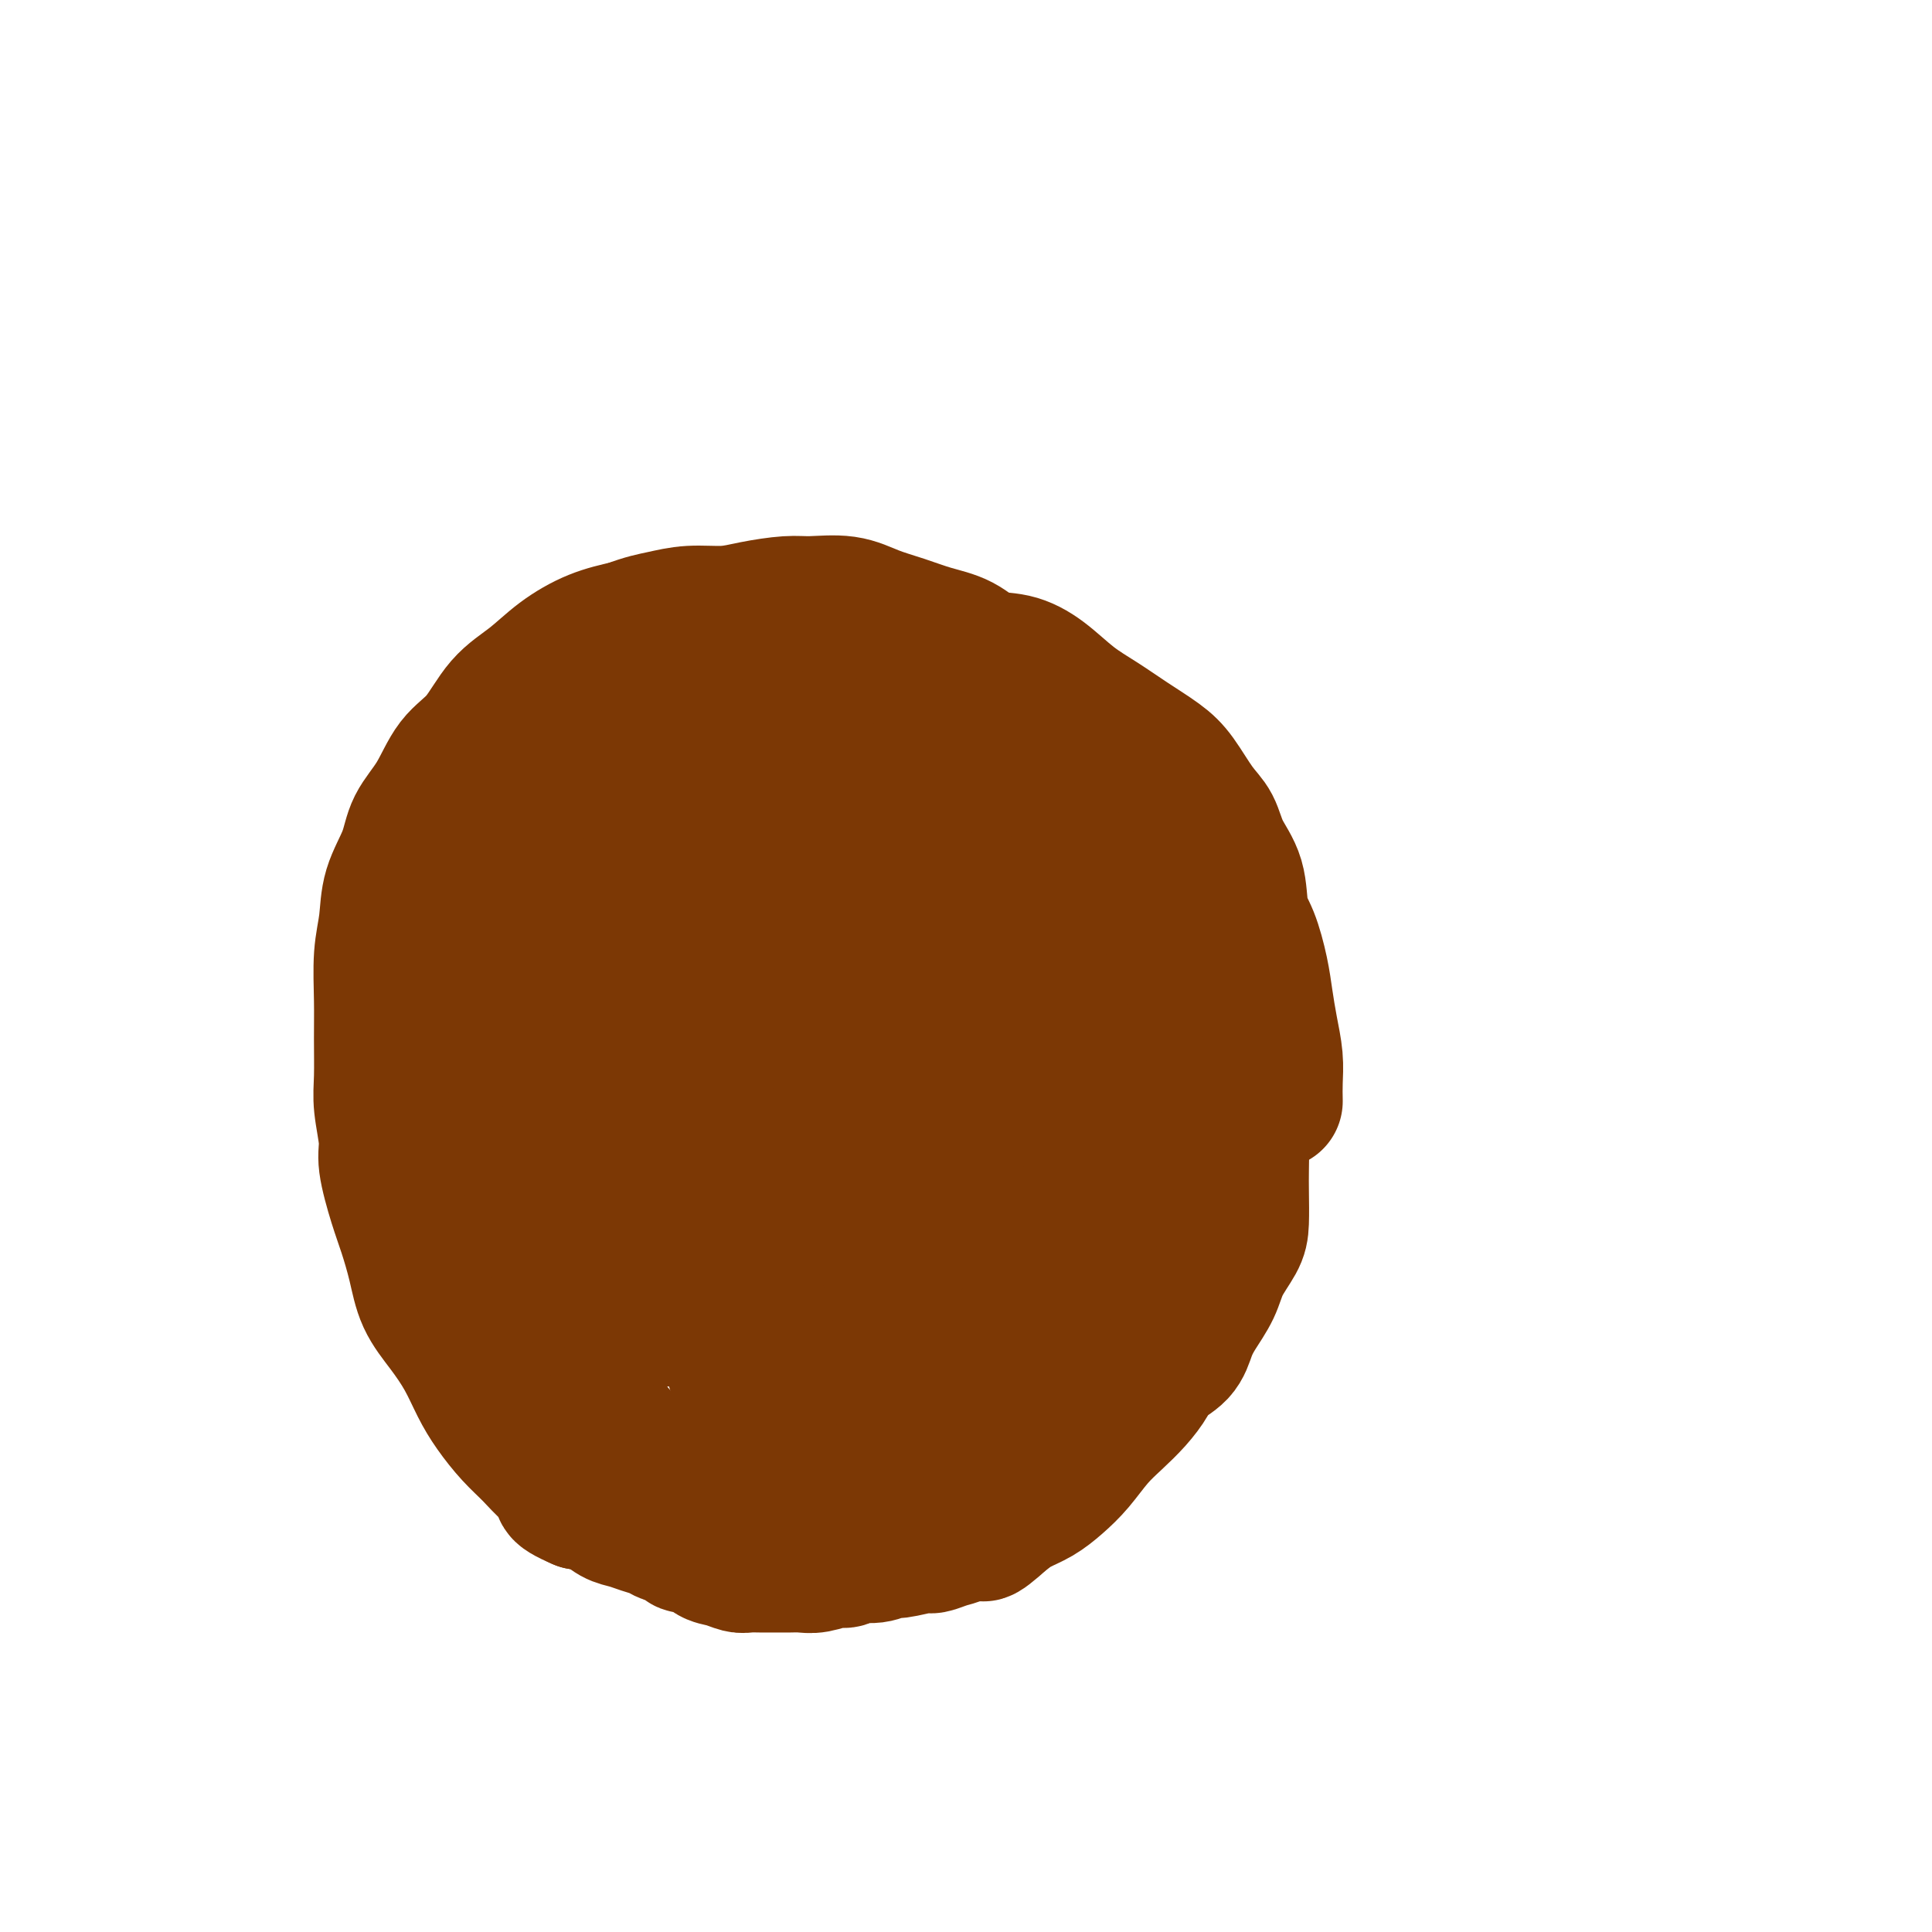
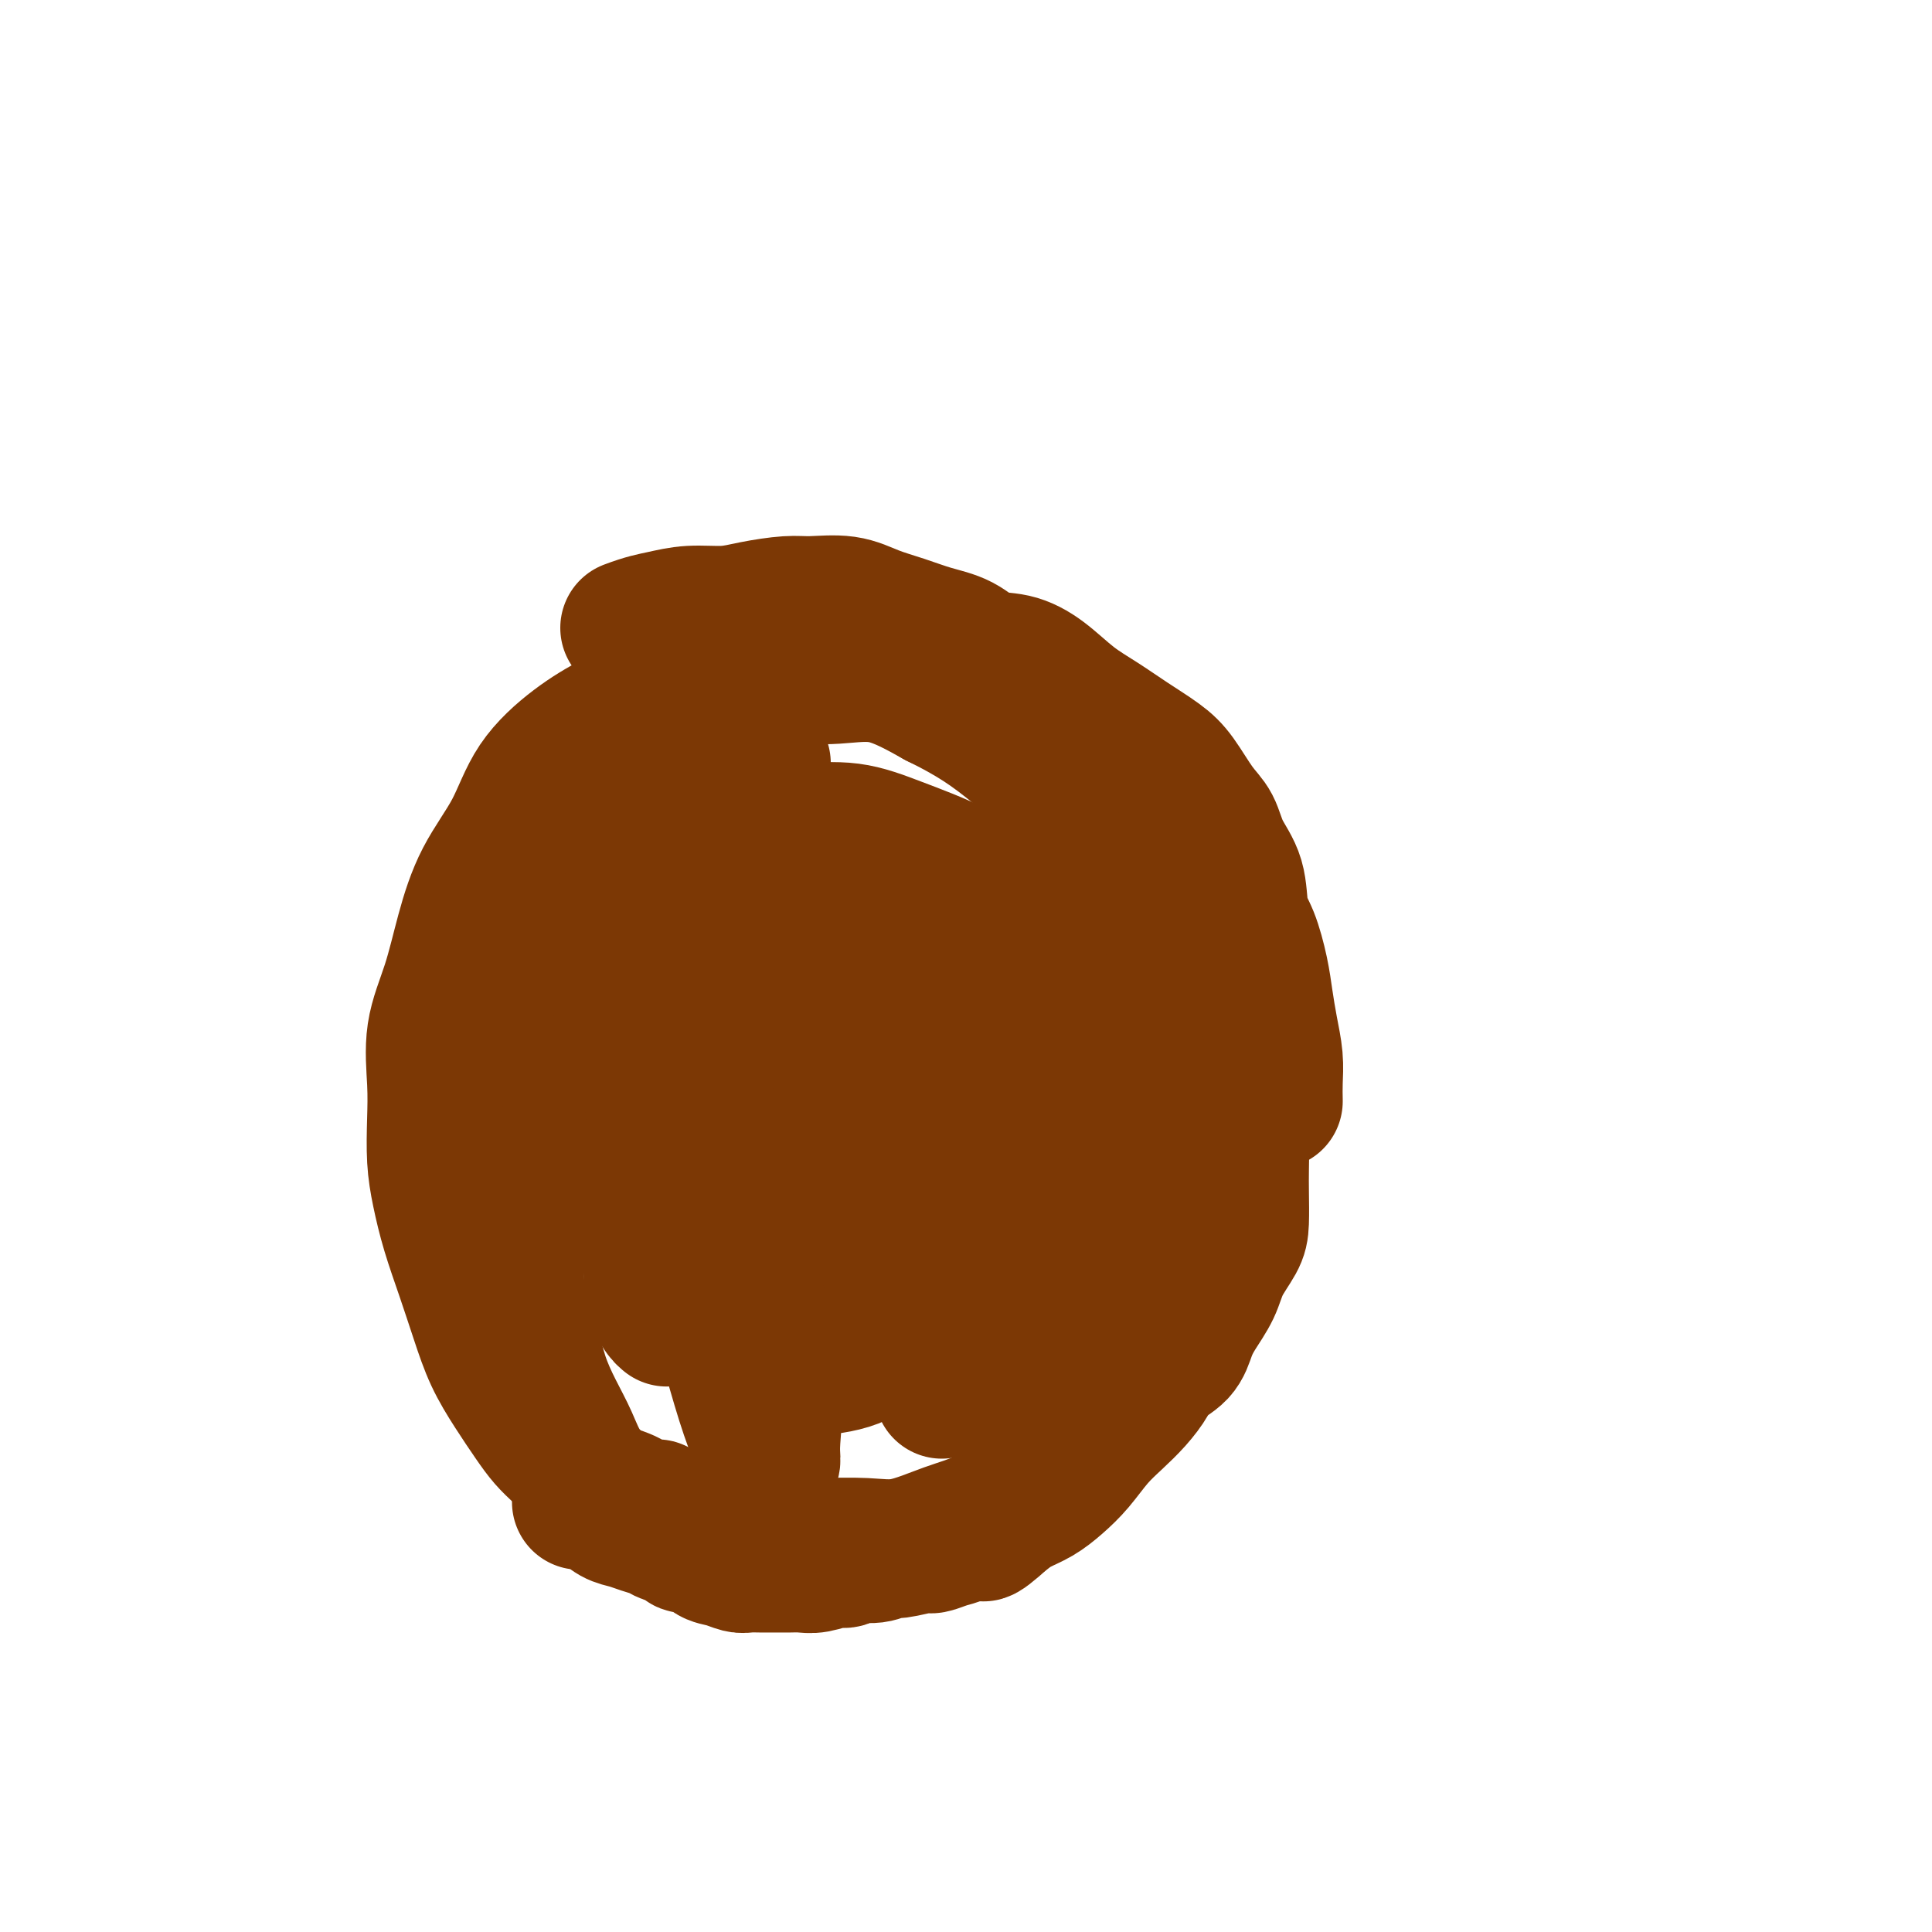
<svg xmlns="http://www.w3.org/2000/svg" viewBox="0 0 400 400" version="1.1">
  <g fill="none" stroke="#7C3805" stroke-width="6" stroke-linecap="round" stroke-linejoin="round">
    <path d="M155,160c-1.520,0.830 -3.041,1.660 -4,2c-0.959,0.340 -1.358,0.190 -2,0c-0.642,-0.190 -1.527,-0.420 -2,0c-0.473,0.420 -0.535,1.491 -1,2c-0.465,0.509 -1.332,0.455 -2,1c-0.668,0.545 -1.136,1.689 -2,2c-0.864,0.311 -2.122,-0.212 -3,0c-0.878,0.212 -1.375,1.158 -2,2c-0.625,0.842 -1.379,1.579 -2,2c-0.621,0.421 -1.111,0.526 -2,1c-0.889,0.474 -2.177,1.318 -3,2c-0.823,0.682 -1.179,1.200 -2,2c-0.821,0.800 -2.106,1.880 -3,3c-0.894,1.120 -1.395,2.280 -2,3c-0.605,0.720 -1.313,1.000 -2,2c-0.687,1.000 -1.354,2.720 -2,4c-0.646,1.280 -1.272,2.120 -2,3c-0.728,0.880 -1.560,1.799 -2,3c-0.440,1.201 -0.489,2.683 -1,4c-0.511,1.317 -1.484,2.470 -2,4c-0.516,1.530 -0.576,3.437 -1,5c-0.424,1.563 -1.212,2.781 -2,4" />
-     <path d="M109,211c-2.864,5.599 -2.024,3.597 -2,4c0.024,0.403 -0.767,3.210 -1,5c-0.233,1.790 0.091,2.564 0,4c-0.091,1.436 -0.599,3.534 -1,5c-0.401,1.466 -0.696,2.300 -1,4c-0.304,1.700 -0.617,4.268 -1,6c-0.383,1.732 -0.835,2.629 -1,4c-0.165,1.371 -0.044,3.216 0,5c0.044,1.784 0.012,3.509 0,5c-0.012,1.491 -0.003,2.750 0,4c0.003,1.250 -0.001,2.491 0,4c0.001,1.509 0.007,3.287 0,5c-0.007,1.713 -0.027,3.360 0,5c0.027,1.640 0.099,3.274 0,5c-0.099,1.726 -0.371,3.546 0,5c0.371,1.454 1.384,2.542 2,4c0.616,1.458 0.837,3.285 1,5c0.163,1.715 0.270,3.317 1,5c0.730,1.683 2.082,3.446 3,5c0.918,1.554 1.402,2.900 2,4c0.598,1.100 1.311,1.953 2,3c0.689,1.047 1.353,2.287 2,3c0.647,0.713 1.277,0.899 2,2c0.723,1.101 1.538,3.118 2,4c0.462,0.882 0.572,0.629 1,1c0.428,0.371 1.173,1.367 2,2c0.827,0.633 1.737,0.902 2,1c0.263,0.098 -0.122,0.027 0,0c0.122,-0.027 0.749,-0.008 1,0c0.251,0.008 0.125,0.004 0,0" />
+     <path d="M109,211c-2.864,5.599 -2.024,3.597 -2,4c0.024,0.403 -0.767,3.210 -1,5c-0.233,1.790 0.091,2.564 0,4c-0.401,1.466 -0.696,2.300 -1,4c-0.304,1.700 -0.617,4.268 -1,6c-0.383,1.732 -0.835,2.629 -1,4c-0.165,1.371 -0.044,3.216 0,5c0.044,1.784 0.012,3.509 0,5c-0.012,1.491 -0.003,2.750 0,4c0.003,1.250 -0.001,2.491 0,4c0.001,1.509 0.007,3.287 0,5c-0.007,1.713 -0.027,3.360 0,5c0.027,1.640 0.099,3.274 0,5c-0.099,1.726 -0.371,3.546 0,5c0.371,1.454 1.384,2.542 2,4c0.616,1.458 0.837,3.285 1,5c0.163,1.715 0.270,3.317 1,5c0.730,1.683 2.082,3.446 3,5c0.918,1.554 1.402,2.900 2,4c0.598,1.100 1.311,1.953 2,3c0.689,1.047 1.353,2.287 2,3c0.647,0.713 1.277,0.899 2,2c0.723,1.101 1.538,3.118 2,4c0.462,0.882 0.572,0.629 1,1c0.428,0.371 1.173,1.367 2,2c0.827,0.633 1.737,0.902 2,1c0.263,0.098 -0.122,0.027 0,0c0.122,-0.027 0.749,-0.008 1,0c0.251,0.008 0.125,0.004 0,0" />
  </g>
  <g fill="none" stroke="#7C3805" stroke-width="28" stroke-linecap="round" stroke-linejoin="round">
    <path d="M158,158c-0.909,0.205 -1.818,0.410 -3,1c-1.182,0.590 -2.636,1.565 -4,2c-1.364,0.435 -2.639,0.328 -4,1c-1.361,0.672 -2.810,2.121 -4,3c-1.190,0.879 -2.122,1.188 -3,2c-0.878,0.812 -1.704,2.128 -3,3c-1.296,0.872 -3.064,1.302 -4,2c-0.936,0.698 -1.041,1.664 -2,3c-0.959,1.336 -2.773,3.041 -4,5c-1.227,1.959 -1.868,4.171 -3,6c-1.132,1.829 -2.757,3.275 -4,5c-1.243,1.725 -2.105,3.730 -3,6c-0.895,2.270 -1.822,4.805 -3,7c-1.178,2.195 -2.607,4.052 -3,6c-0.393,1.948 0.248,3.989 0,6c-0.248,2.011 -1.387,3.991 -2,6c-0.613,2.009 -0.700,4.046 -1,6c-0.300,1.954 -0.812,3.826 -1,6c-0.188,2.174 -0.051,4.649 0,7c0.051,2.351 0.016,4.577 0,7c-0.016,2.423 -0.015,5.041 0,7c0.015,1.959 0.042,3.258 0,5c-0.042,1.742 -0.155,3.926 0,6c0.155,2.074 0.577,4.037 1,6" />
    <path d="M108,272c0.524,7.193 1.335,6.177 2,7c0.665,0.823 1.184,3.486 2,6c0.816,2.514 1.928,4.879 3,7c1.072,2.121 2.102,4.000 3,6c0.898,2.000 1.663,4.122 3,6c1.337,1.878 3.247,3.511 5,5c1.753,1.489 3.351,2.834 5,4c1.649,1.166 3.349,2.155 5,3c1.651,0.845 3.252,1.547 5,2c1.748,0.453 3.641,0.657 6,1c2.359,0.343 5.183,0.827 8,1c2.817,0.173 5.626,0.037 8,0c2.374,-0.037 4.311,0.026 7,0c2.689,-0.026 6.130,-0.139 9,0c2.870,0.139 5.170,0.532 8,0c2.830,-0.532 6.189,-1.988 9,-3c2.811,-1.012 5.072,-1.579 8,-3c2.928,-1.421 6.522,-3.695 9,-6c2.478,-2.305 3.840,-4.642 6,-7c2.160,-2.358 5.116,-4.737 7,-8c1.884,-3.263 2.694,-7.410 4,-11c1.306,-3.590 3.106,-6.624 5,-10c1.894,-3.376 3.882,-7.096 5,-11c1.118,-3.904 1.366,-7.993 2,-12c0.634,-4.007 1.654,-7.933 2,-12c0.346,-4.067 0.020,-8.274 0,-12c-0.020,-3.726 0.268,-6.971 0,-10c-0.268,-3.029 -1.093,-5.843 -2,-8c-0.907,-2.157 -1.898,-3.658 -3,-6c-1.102,-2.342 -2.315,-5.526 -4,-8c-1.685,-2.474 -3.843,-4.237 -6,-6" />
-     <path d="M229,187c-3.215,-4.273 -4.751,-4.956 -7,-7c-2.249,-2.044 -5.209,-5.448 -8,-8c-2.791,-2.552 -5.412,-4.252 -8,-6c-2.588,-1.748 -5.144,-3.544 -8,-5c-2.856,-1.456 -6.011,-2.574 -9,-4c-2.989,-1.426 -5.813,-3.162 -9,-4c-3.187,-0.838 -6.739,-0.777 -10,-1c-3.261,-0.223 -6.232,-0.728 -9,-1c-2.768,-0.272 -5.335,-0.309 -8,0c-2.665,0.309 -5.429,0.964 -8,2c-2.571,1.036 -4.947,2.451 -7,5c-2.053,2.549 -3.781,6.230 -6,9c-2.219,2.770 -4.928,4.628 -7,8c-2.072,3.372 -3.508,8.258 -5,12c-1.492,3.742 -3.040,6.342 -4,10c-0.960,3.658 -1.331,8.376 -2,13c-0.669,4.624 -1.636,9.153 -2,14c-0.364,4.847 -0.123,10.010 0,15c0.123,4.990 0.130,9.805 0,14c-0.130,4.195 -0.398,7.771 0,11c0.398,3.229 1.460,6.113 3,10c1.540,3.887 3.556,8.779 6,13c2.444,4.221 5.315,7.773 8,11c2.685,3.227 5.183,6.130 8,8c2.817,1.870 5.951,2.709 9,3c3.049,0.291 6.012,0.036 9,0c2.988,-0.036 5.999,0.148 9,0c3.001,-0.148 5.990,-0.627 9,-2c3.010,-1.373 6.041,-3.639 9,-6c2.959,-2.361 5.845,-4.817 8,-7c2.155,-2.183 3.577,-4.091 5,-6" />
    <path d="M195,288c2.812,-3.689 3.341,-6.413 4,-9c0.659,-2.587 1.447,-5.037 2,-8c0.553,-2.963 0.870,-6.438 1,-10c0.130,-3.562 0.073,-7.210 0,-11c-0.073,-3.790 -0.163,-7.721 -1,-12c-0.837,-4.279 -2.422,-8.907 -4,-14c-1.578,-5.093 -3.150,-10.653 -5,-15c-1.850,-4.347 -3.979,-7.481 -6,-10c-2.021,-2.519 -3.934,-4.422 -6,-6c-2.066,-1.578 -4.285,-2.830 -7,-4c-2.715,-1.170 -5.926,-2.257 -9,-3c-3.074,-0.743 -6.012,-1.140 -9,-1c-2.988,0.140 -6.026,0.819 -9,2c-2.974,1.181 -5.882,2.865 -8,5c-2.118,2.135 -3.444,4.722 -5,7c-1.556,2.278 -3.341,4.247 -4,7c-0.659,2.753 -0.190,6.290 0,11c0.190,4.710 0.102,10.594 1,17c0.898,6.406 2.783,13.333 6,20c3.217,6.667 7.767,13.074 12,18c4.233,4.926 8.149,8.372 12,10c3.851,1.628 7.639,1.438 11,1c3.361,-0.438 6.297,-1.124 9,-3c2.703,-1.876 5.173,-4.941 7,-10c1.827,-5.059 3.012,-12.111 4,-20c0.988,-7.889 1.778,-16.616 0,-26c-1.778,-9.384 -6.123,-19.426 -10,-27c-3.877,-7.574 -7.287,-12.680 -10,-15c-2.713,-2.320 -4.731,-1.855 -7,-2c-2.269,-0.145 -4.791,-0.898 -7,0c-2.209,0.898 -4.104,3.449 -6,6" />
    <path d="M151,186c-2.407,3.346 -5.423,8.711 -8,16c-2.577,7.289 -4.715,16.503 -6,25c-1.285,8.497 -1.717,16.278 -2,23c-0.283,6.722 -0.415,12.385 0,16c0.415,3.615 1.378,5.181 2,6c0.622,0.819 0.902,0.892 1,1c0.098,0.108 0.012,0.250 0,-1c-0.012,-1.250 0.049,-3.892 0,-8c-0.049,-4.108 -0.209,-9.680 -1,-18c-0.791,-8.320 -2.212,-19.387 -3,-28c-0.788,-8.613 -0.944,-14.774 -1,-18c-0.056,-3.226 -0.013,-3.519 0,-3c0.013,0.519 -0.003,1.850 0,4c0.003,2.150 0.025,5.120 0,9c-0.025,3.880 -0.098,8.670 2,17c2.098,8.330 6.365,20.200 10,32c3.635,11.800 6.637,23.529 9,31c2.363,7.471 4.086,10.684 5,12c0.914,1.316 1.018,0.735 1,0c-0.018,-0.735 -0.159,-1.624 0,-4c0.159,-2.376 0.616,-6.241 0,-13c-0.616,-6.759 -2.305,-16.414 -4,-29c-1.695,-12.586 -3.394,-28.103 -4,-41c-0.606,-12.897 -0.118,-23.176 1,-29c1.118,-5.824 2.867,-7.195 4,-8c1.133,-0.805 1.651,-1.043 2,-1c0.349,0.043 0.530,0.368 2,3c1.470,2.632 4.229,7.571 7,15c2.771,7.429 5.554,17.346 8,27c2.446,9.654 4.556,19.044 6,26c1.444,6.956 2.222,11.478 3,16" />
    <path d="M185,264c2.840,12.146 1.441,8.010 1,6c-0.441,-2.010 0.077,-1.894 -1,-5c-1.077,-3.106 -3.749,-9.433 -6,-17c-2.251,-7.567 -4.082,-16.372 -5,-24c-0.918,-7.628 -0.923,-14.079 0,-20c0.923,-5.921 2.775,-11.313 5,-15c2.225,-3.687 4.824,-5.671 7,-7c2.176,-1.329 3.928,-2.004 6,-2c2.072,0.004 4.464,0.688 7,5c2.536,4.312 5.217,12.252 7,21c1.783,8.748 2.670,18.304 3,26c0.330,7.696 0.105,13.532 0,18c-0.105,4.468 -0.089,7.569 0,9c0.089,1.431 0.253,1.191 0,1c-0.253,-0.191 -0.922,-0.335 -2,0c-1.078,0.335 -2.565,1.148 -4,-1c-1.435,-2.148 -2.818,-7.255 -4,-12c-1.182,-4.745 -2.165,-9.126 -3,-14c-0.835,-4.874 -1.523,-10.241 -1,-14c0.523,-3.759 2.258,-5.911 4,-8c1.742,-2.089 3.491,-4.114 5,-5c1.509,-0.886 2.780,-0.632 4,0c1.220,0.632 2.390,1.644 4,3c1.610,1.356 3.658,3.057 5,6c1.342,2.943 1.976,7.128 3,11c1.024,3.872 2.437,7.433 3,12c0.563,4.567 0.275,10.142 0,15c-0.275,4.858 -0.535,9.000 -2,13c-1.465,4.000 -4.133,7.857 -6,11c-1.867,3.143 -2.934,5.571 -4,8" />
    <path d="M211,285c-2.196,3.830 -2.687,3.904 -3,4c-0.313,0.096 -0.450,0.215 0,0c0.450,-0.215 1.485,-0.765 3,-2c1.515,-1.235 3.509,-3.154 6,-5c2.491,-1.846 5.477,-3.620 8,-6c2.523,-2.380 4.582,-5.367 6,-9c1.418,-3.633 2.195,-7.913 3,-13c0.805,-5.087 1.636,-10.981 1,-17c-0.636,-6.019 -2.741,-12.163 -5,-18c-2.259,-5.837 -4.674,-11.366 -7,-16c-2.326,-4.634 -4.565,-8.374 -7,-11c-2.435,-2.626 -5.068,-4.140 -8,-6c-2.932,-1.860 -6.164,-4.068 -10,-6c-3.836,-1.932 -8.278,-3.589 -12,-5c-3.722,-1.411 -6.725,-2.576 -10,-3c-3.275,-0.424 -6.820,-0.107 -10,0c-3.180,0.107 -5.993,0.004 -8,0c-2.007,-0.004 -3.207,0.089 -5,0c-1.793,-0.089 -4.180,-0.362 -6,0c-1.820,0.362 -3.071,1.358 -4,2c-0.929,0.642 -1.534,0.929 -2,2c-0.466,1.071 -0.794,2.927 -1,4c-0.206,1.073 -0.291,1.363 0,2c0.291,0.637 0.959,1.621 2,2c1.041,0.379 2.456,0.154 4,0c1.544,-0.154 3.218,-0.237 5,0c1.782,0.237 3.672,0.795 6,1c2.328,0.205 5.094,0.059 8,0c2.906,-0.059 5.953,-0.029 9,0" />
-     <path d="M174,185c6.564,0.175 6.974,0.111 9,0c2.026,-0.111 5.666,-0.269 9,0c3.334,0.269 6.361,0.966 9,2c2.639,1.034 4.890,2.407 7,4c2.110,1.593 4.078,3.406 6,6c1.922,2.594 3.797,5.968 5,9c1.203,3.032 1.733,5.722 3,9c1.267,3.278 3.271,7.143 4,11c0.729,3.857 0.181,7.707 0,11c-0.181,3.293 0.003,6.029 0,9c-0.003,2.971 -0.195,6.178 -1,9c-0.805,2.822 -2.223,5.261 -4,8c-1.777,2.739 -3.914,5.779 -6,8c-2.086,2.221 -4.121,3.622 -6,6c-1.879,2.378 -3.601,5.732 -5,8c-1.399,2.268 -2.475,3.451 -4,5c-1.525,1.549 -3.500,3.463 -5,5c-1.500,1.537 -2.527,2.695 -4,4c-1.473,1.305 -3.393,2.756 -5,4c-1.607,1.244 -2.901,2.280 -4,3c-1.099,0.720 -2.001,1.125 -3,2c-0.999,0.875 -2.094,2.220 -3,3c-0.906,0.780 -1.623,0.993 -3,1c-1.377,0.007 -3.413,-0.194 -5,0c-1.587,0.194 -2.725,0.784 -4,1c-1.275,0.216 -2.688,0.059 -4,0c-1.312,-0.059 -2.523,-0.018 -4,0c-1.477,0.018 -3.221,0.015 -5,0c-1.779,-0.015 -3.594,-0.043 -5,0c-1.406,0.043 -2.402,0.155 -4,0c-1.598,-0.155 -3.799,-0.578 -6,-1" />
    <path d="M136,312c-7.149,0.027 -5.021,-0.404 -5,-1c0.021,-0.596 -2.066,-1.355 -4,-2c-1.934,-0.645 -3.713,-1.174 -5,-2c-1.287,-0.826 -2.080,-1.948 -3,-3c-0.920,-1.052 -1.968,-2.036 -3,-3c-1.032,-0.964 -2.047,-1.910 -3,-3c-0.953,-1.090 -1.844,-2.325 -3,-4c-1.156,-1.675 -2.578,-3.789 -4,-6c-1.422,-2.211 -2.843,-4.519 -4,-7c-1.157,-2.481 -2.051,-5.136 -3,-8c-0.949,-2.864 -1.953,-5.937 -3,-9c-1.047,-3.063 -2.136,-6.117 -3,-9c-0.864,-2.883 -1.502,-5.593 -2,-8c-0.498,-2.407 -0.857,-4.509 -1,-7c-0.143,-2.491 -0.072,-5.372 0,-8c0.072,-2.628 0.145,-5.003 0,-8c-0.145,-2.997 -0.507,-6.615 0,-10c0.507,-3.385 1.882,-6.538 3,-10c1.118,-3.462 1.980,-7.233 3,-11c1.020,-3.767 2.199,-7.529 4,-11c1.801,-3.471 4.226,-6.650 6,-10c1.774,-3.350 2.899,-6.869 5,-10c2.101,-3.131 5.180,-5.872 8,-8c2.820,-2.128 5.383,-3.642 8,-5c2.617,-1.358 5.288,-2.559 8,-4c2.712,-1.441 5.466,-3.122 8,-4c2.534,-0.878 4.847,-0.954 8,-1c3.153,-0.046 7.144,-0.064 11,0c3.856,0.064 7.577,0.210 11,0c3.423,-0.210 6.550,-0.774 10,0c3.450,0.774 7.225,2.887 11,5" />
    <path d="M194,145c3.380,1.648 6.331,3.267 9,5c2.669,1.733 5.055,3.581 8,6c2.945,2.419 6.447,5.409 9,8c2.553,2.591 4.157,4.784 6,7c1.843,2.216 3.925,4.455 6,7c2.075,2.545 4.144,5.396 6,8c1.856,2.604 3.499,4.959 5,8c1.501,3.041 2.861,6.766 4,10c1.139,3.234 2.056,5.978 3,9c0.944,3.022 1.913,6.322 3,9c1.087,2.678 2.292,4.733 3,7c0.708,2.267 0.921,4.744 1,7c0.079,2.256 0.025,4.290 0,6c-0.025,1.710 -0.022,3.096 0,5c0.022,1.904 0.063,4.326 0,6c-0.063,1.674 -0.230,2.600 -1,4c-0.770,1.400 -2.144,3.274 -3,5c-0.856,1.726 -1.196,3.305 -2,5c-0.804,1.695 -2.074,3.506 -3,5c-0.926,1.494 -1.510,2.671 -2,4c-0.490,1.329 -0.885,2.809 -2,4c-1.115,1.191 -2.948,2.092 -4,3c-1.052,0.908 -1.323,1.824 -2,3c-0.677,1.176 -1.759,2.611 -3,4c-1.241,1.389 -2.642,2.732 -4,4c-1.358,1.268 -2.674,2.461 -4,4c-1.326,1.539 -2.662,3.423 -4,5c-1.338,1.577 -2.678,2.845 -4,4c-1.322,1.155 -2.625,2.196 -4,3c-1.375,0.804 -2.821,1.373 -4,2c-1.179,0.627 -2.089,1.314 -3,2" />
    <path d="M208,314c-6.393,5.742 -4.375,3.098 -4,2c0.375,-1.098 -0.894,-0.649 -2,0c-1.106,0.649 -2.051,1.498 -3,2c-0.949,0.502 -1.902,0.655 -3,1c-1.098,0.345 -2.340,0.881 -3,1c-0.660,0.119 -0.736,-0.179 -2,0c-1.264,0.179 -3.714,0.837 -5,1c-1.286,0.163 -1.406,-0.168 -2,0c-0.594,0.168 -1.660,0.833 -3,1c-1.340,0.167 -2.953,-0.166 -4,0c-1.047,0.166 -1.529,0.829 -2,1c-0.471,0.171 -0.931,-0.150 -2,0c-1.069,0.150 -2.746,0.772 -4,1c-1.254,0.228 -2.083,0.061 -3,0c-0.917,-0.061 -1.922,-0.015 -3,0c-1.078,0.015 -2.231,0.001 -3,0c-0.769,-0.001 -1.155,0.012 -2,0c-0.845,-0.012 -2.150,-0.049 -3,0c-0.850,0.049 -1.244,0.186 -2,0c-0.756,-0.186 -1.874,-0.694 -3,-1c-1.126,-0.306 -2.259,-0.411 -3,-1c-0.741,-0.589 -1.090,-1.663 -2,-2c-0.910,-0.337 -2.382,0.065 -3,0c-0.618,-0.065 -0.381,-0.595 -1,-1c-0.619,-0.405 -2.094,-0.685 -3,-1c-0.906,-0.315 -1.242,-0.665 -2,-1c-0.758,-0.335 -1.938,-0.653 -3,-1c-1.062,-0.347 -2.006,-0.722 -3,-1c-0.994,-0.278 -2.037,-0.460 -3,-1c-0.963,-0.540 -1.847,-1.440 -3,-2c-1.153,-0.560 -2.577,-0.780 -4,-1" />
-     <path d="M120,311c-5.963,-2.561 -3.372,-2.463 -3,-3c0.372,-0.537 -1.475,-1.709 -3,-3c-1.525,-1.291 -2.728,-2.700 -4,-4c-1.272,-1.300 -2.611,-2.492 -4,-4c-1.389,-1.508 -2.827,-3.332 -4,-5c-1.173,-1.668 -2.082,-3.182 -3,-5c-0.918,-1.818 -1.846,-3.942 -3,-6c-1.154,-2.058 -2.535,-4.052 -4,-6c-1.465,-1.948 -3.013,-3.851 -4,-6c-0.987,-2.149 -1.412,-4.543 -2,-7c-0.588,-2.457 -1.338,-4.978 -2,-7c-0.662,-2.022 -1.235,-3.545 -2,-6c-0.765,-2.455 -1.722,-5.841 -2,-8c-0.278,-2.159 0.122,-3.091 0,-5c-0.122,-1.909 -0.766,-4.795 -1,-7c-0.234,-2.205 -0.059,-3.728 0,-6c0.059,-2.272 0.003,-5.291 0,-8c-0.003,-2.709 0.048,-5.108 0,-8c-0.048,-2.892 -0.194,-6.278 0,-9c0.194,-2.722 0.730,-4.781 1,-7c0.270,-2.219 0.276,-4.600 1,-7c0.724,-2.400 2.167,-4.820 3,-7c0.833,-2.180 1.057,-4.119 2,-6c0.943,-1.881 2.607,-3.702 4,-6c1.393,-2.298 2.516,-5.072 4,-7c1.484,-1.928 3.329,-3.010 5,-5c1.671,-1.990 3.169,-4.890 5,-7c1.831,-2.110 3.996,-3.432 6,-5c2.004,-1.568 3.847,-3.384 6,-5c2.153,-1.616 4.615,-3.033 7,-4c2.385,-0.967 4.692,-1.483 7,-2" />
    <path d="M130,130c3.482,-1.317 5.187,-1.611 7,-2c1.813,-0.389 3.735,-0.874 6,-1c2.265,-0.126 4.873,0.108 7,0c2.127,-0.108 3.771,-0.559 6,-1c2.229,-0.441 5.042,-0.873 7,-1c1.958,-0.127 3.060,0.049 5,0c1.940,-0.049 4.717,-0.324 7,0c2.283,0.324 4.072,1.246 6,2c1.928,0.754 3.995,1.338 6,2c2.005,0.662 3.949,1.400 6,2c2.051,0.600 4.210,1.062 6,2c1.790,0.938 3.212,2.350 5,3c1.788,0.650 3.943,0.536 6,1c2.057,0.464 4.017,1.506 6,3c1.983,1.494 3.989,3.440 6,5c2.011,1.560 4.026,2.735 6,4c1.974,1.265 3.908,2.619 6,4c2.092,1.381 4.341,2.787 6,4c1.659,1.213 2.728,2.233 4,4c1.272,1.767 2.746,4.282 4,6c1.254,1.718 2.289,2.637 3,4c0.711,1.363 1.097,3.168 2,5c0.903,1.832 2.322,3.692 3,6c0.678,2.308 0.615,5.063 1,7c0.385,1.937 1.217,3.056 2,5c0.783,1.944 1.516,4.715 2,7c0.484,2.285 0.718,4.085 1,6c0.282,1.915 0.612,3.946 1,6c0.388,2.054 0.835,4.130 1,6c0.165,1.870 0.047,3.534 0,5c-0.047,1.466 -0.024,2.733 0,4" />
  </g>
</svg>